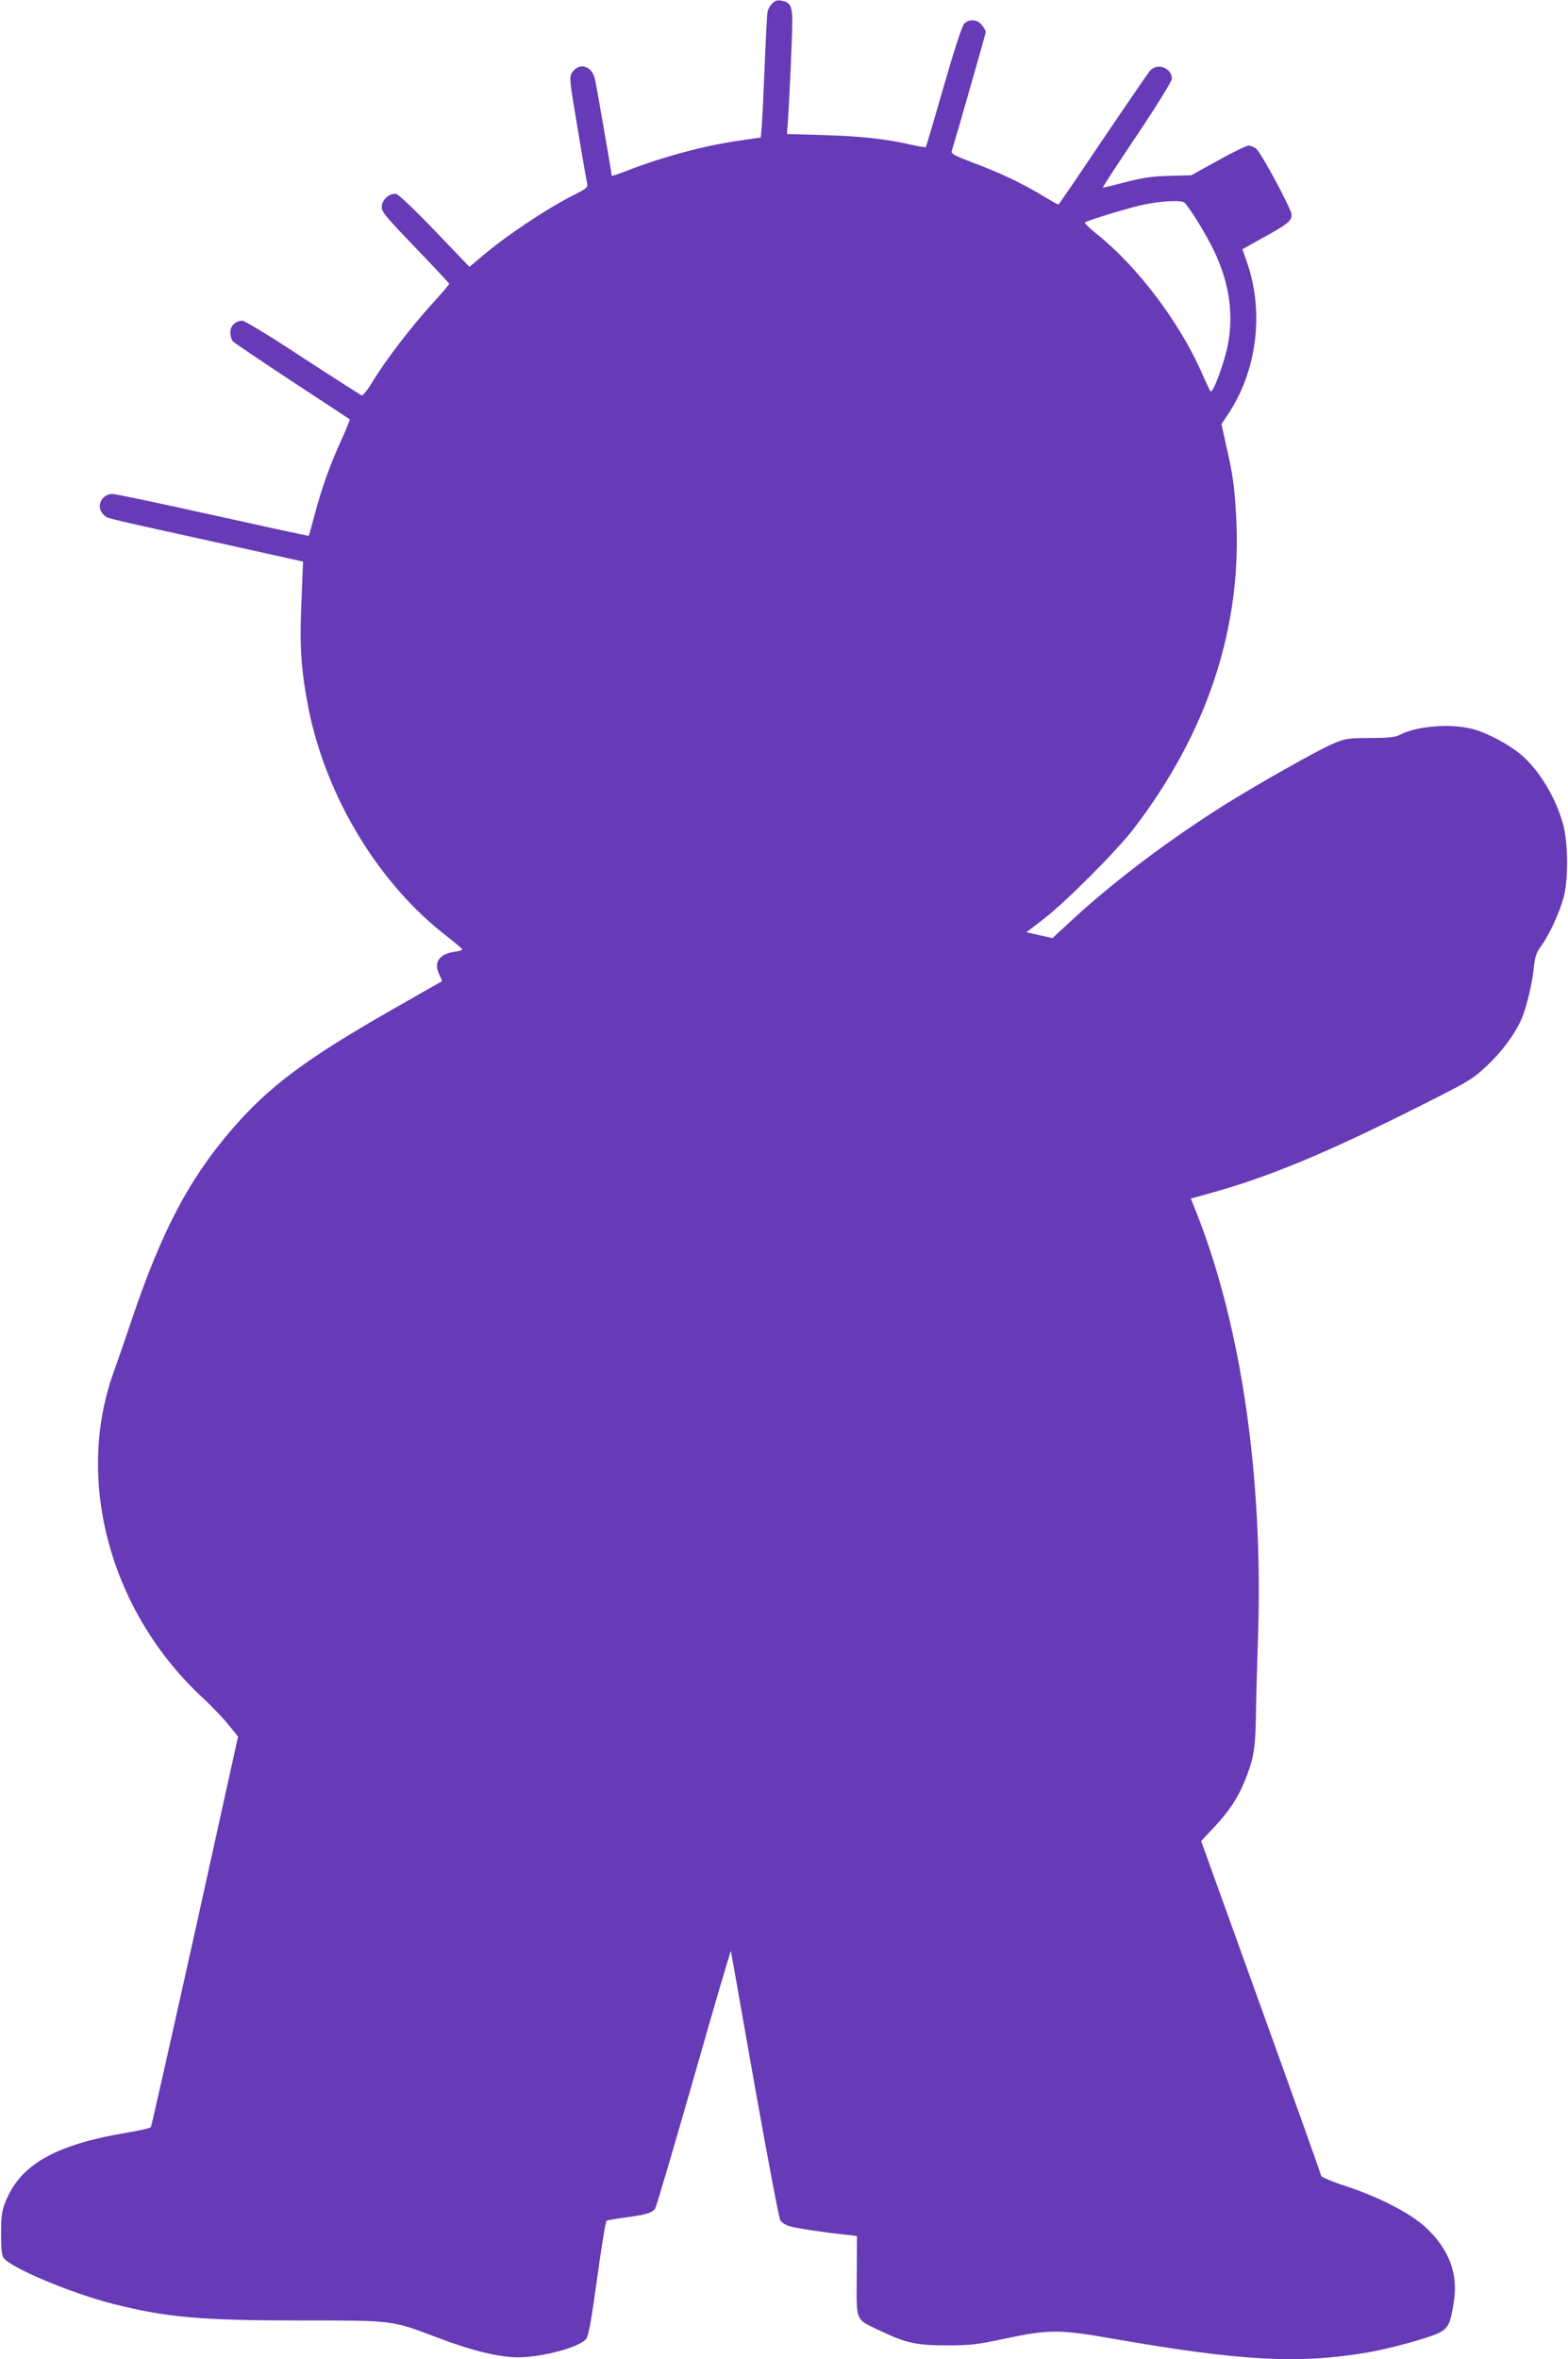
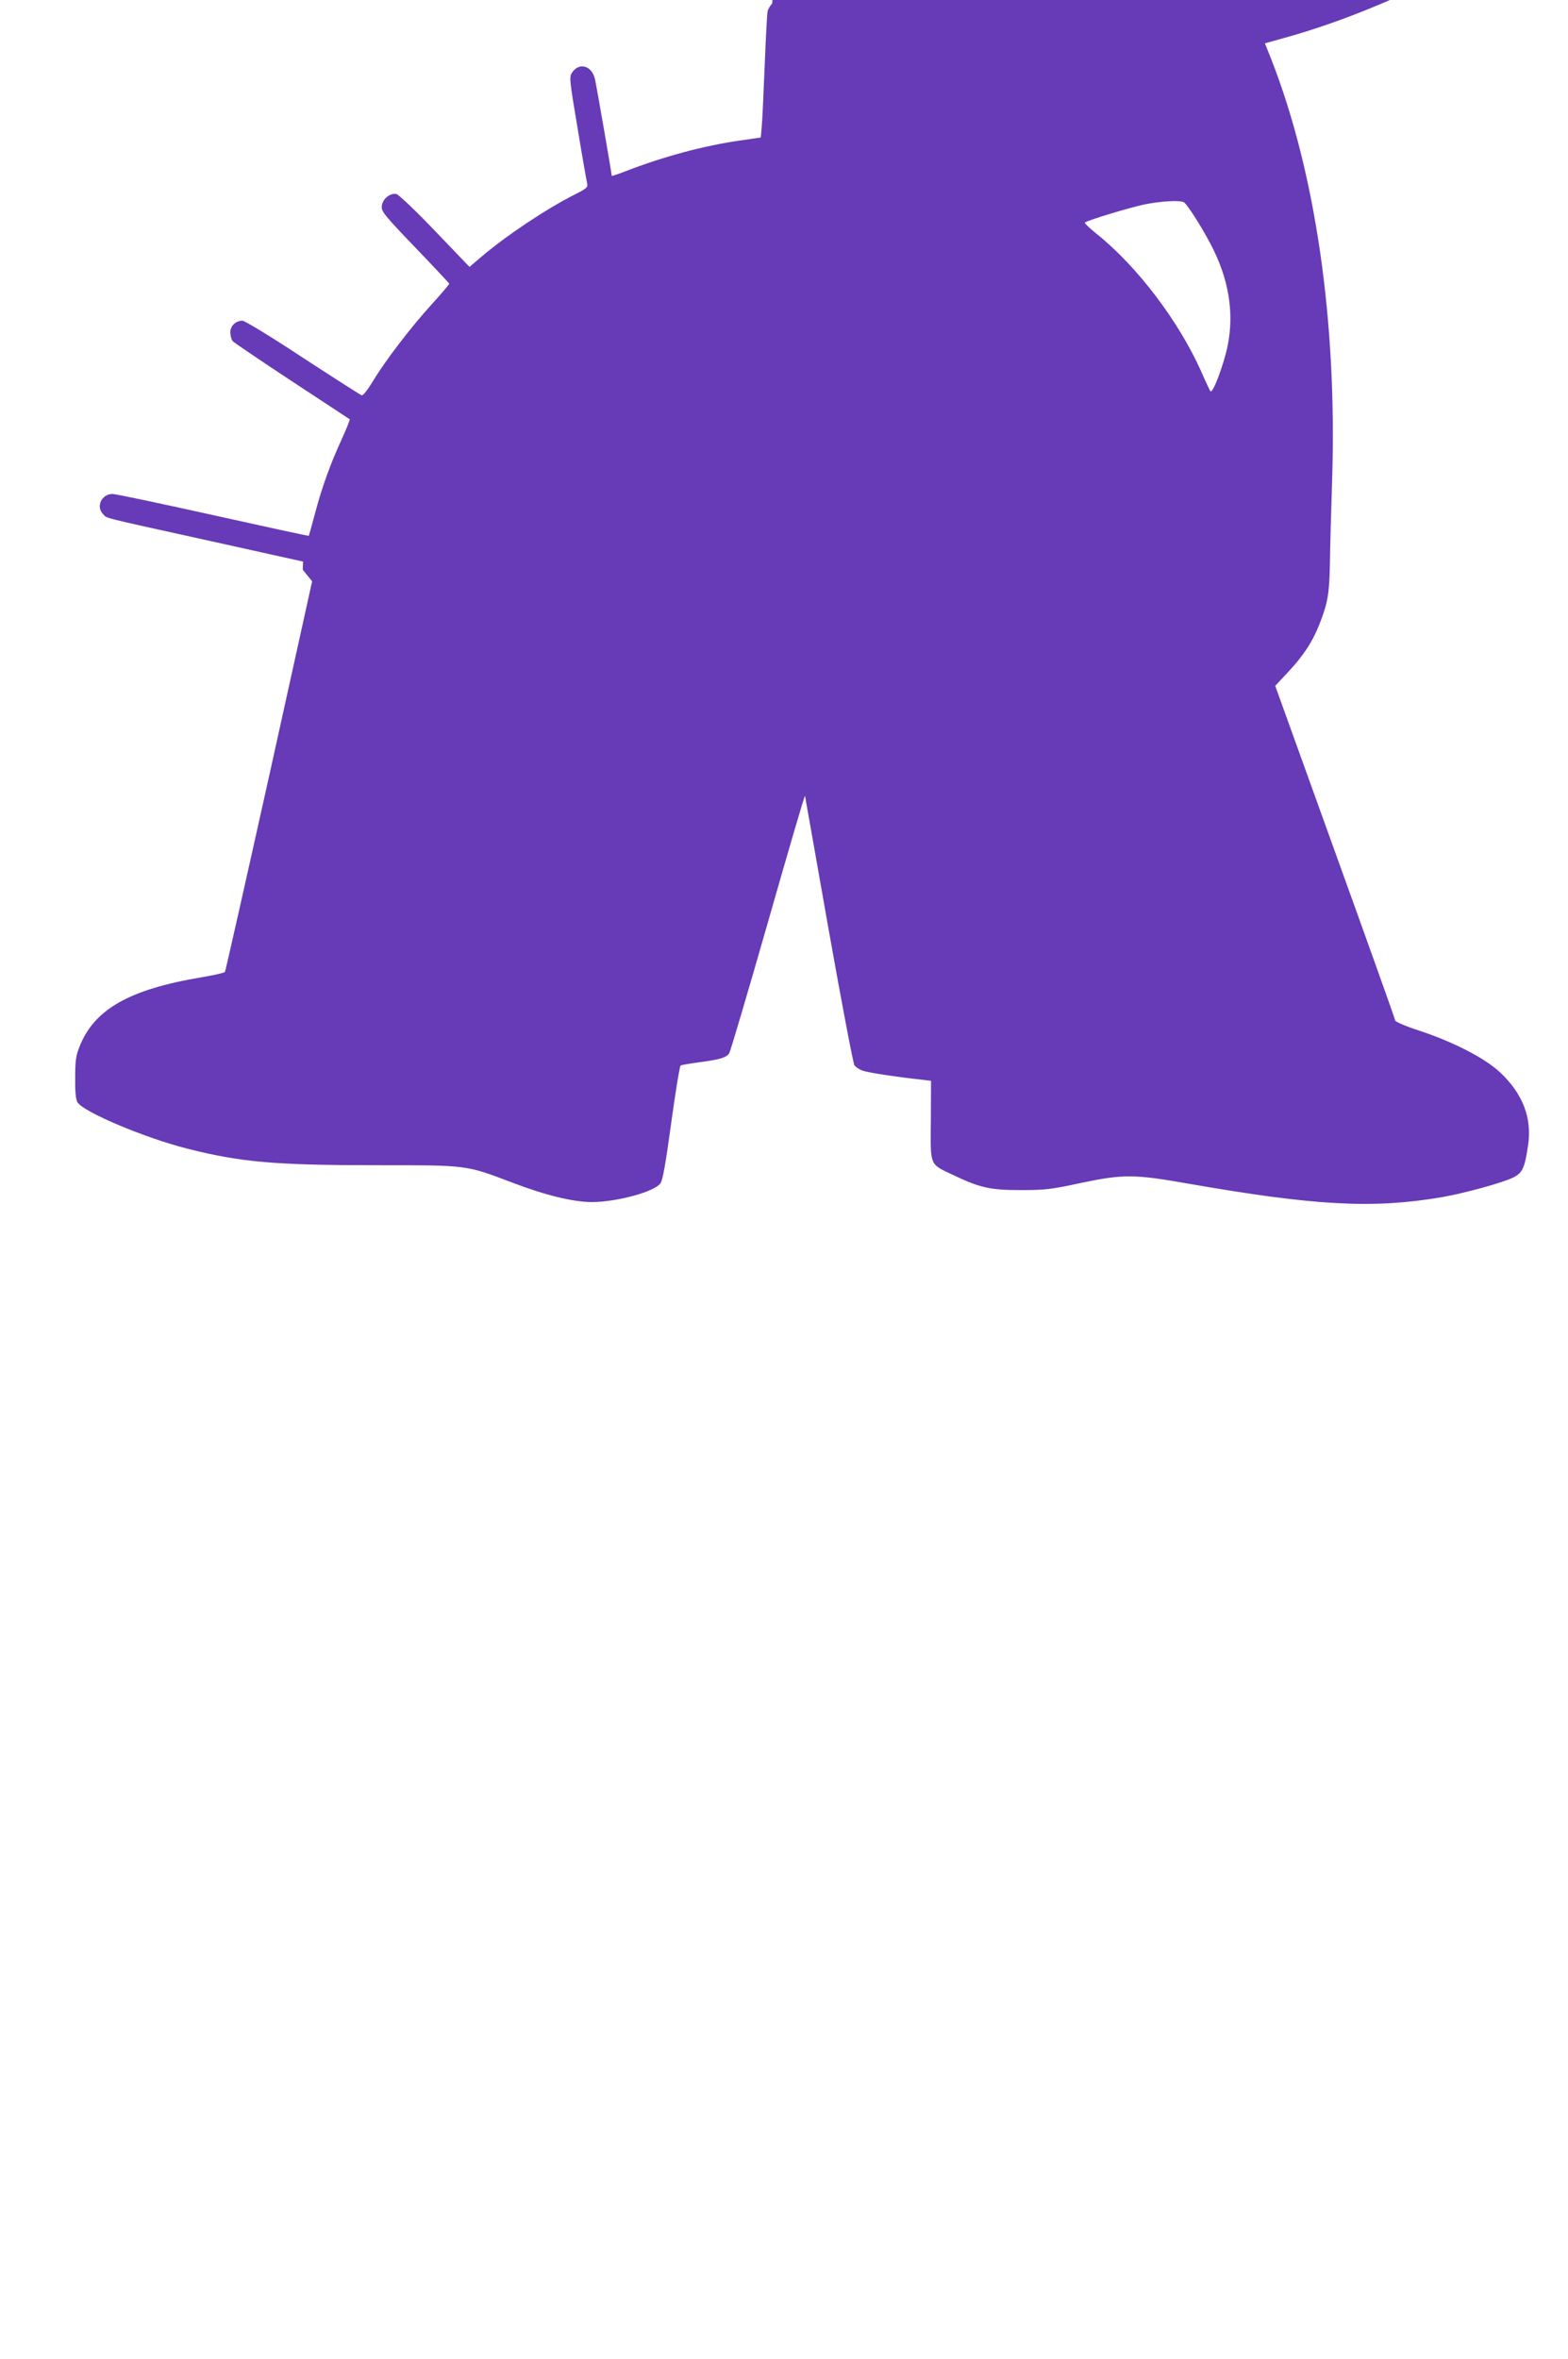
<svg xmlns="http://www.w3.org/2000/svg" version="1.0" width="851pt" height="1280pt" viewBox="0 0 851 1280" preserveAspectRatio="xMidYMid meet">
  <g transform="translate(0,1280) scale(0.1,-0.1)" fill="#673ab7" stroke="none">
-     <path d="M4191 12781 c-11 -11 -23 -31 -25 -43 -3 -13 -10 -147 -16 -298 -6 -151 -13 -300 -16 -330 l-5 -56 -117 -17 c-194 -28 -412 -87 -614 -165 -43 -17 -78 -28 -78 -26 0 13 -82 485 -91 525 -17 74 -87 93 -125 34 -15 -23 -13 -41 31 -302 25 -153 49 -288 52 -300 4 -19 -5 -27 -65 -57 -157 -79 -376 -225 -515 -344 l-59 -50 -186 194 c-103 108 -197 197 -210 201 -34 8 -76 -26 -80 -65 -3 -29 13 -49 180 -223 101 -105 184 -194 186 -198 1 -3 -41 -53 -94 -111 -114 -125 -253 -307 -320 -418 -27 -45 -54 -80 -61 -77 -6 2 -150 94 -319 204 -168 111 -316 201 -328 201 -37 0 -66 -28 -66 -63 0 -18 6 -39 13 -48 7 -8 152 -106 322 -218 171 -112 312 -205 313 -206 2 -2 -17 -50 -43 -107 -62 -135 -108 -262 -146 -406 -17 -64 -32 -118 -33 -119 -1 -2 -235 49 -519 112 -284 63 -530 115 -546 115 -60 0 -92 -69 -51 -110 24 -24 -28 -11 580 -145 l505 -112 -2 -44 c-1 -24 -5 -125 -9 -224 -8 -204 3 -340 41 -532 96 -477 379 -945 744 -1228 49 -38 90 -73 90 -76 1 -4 -19 -10 -43 -13 -85 -13 -115 -60 -80 -127 8 -17 14 -32 12 -33 -2 -1 -120 -69 -263 -150 -477 -272 -678 -422 -882 -660 -229 -267 -376 -547 -538 -1026 -34 -102 -79 -231 -99 -287 -212 -591 -14 -1307 489 -1769 47 -44 108 -108 136 -143 l51 -63 -233 -1055 c-129 -580 -237 -1059 -240 -1064 -3 -5 -59 -18 -125 -29 -395 -66 -585 -174 -665 -378 -19 -47 -23 -77 -23 -167 -1 -72 3 -118 12 -133 30 -52 363 -193 596 -252 291 -74 479 -90 1028 -90 496 0 483 2 735 -94 184 -70 333 -106 435 -106 136 1 337 56 370 101 13 18 28 103 59 329 23 168 46 308 51 311 5 3 52 11 104 18 112 15 145 25 160 49 6 9 101 330 210 711 109 382 199 690 201 685 1 -5 59 -331 128 -724 70 -394 133 -725 140 -737 8 -12 32 -27 52 -32 37 -11 191 -34 306 -46 l58 -7 -1 -215 c-2 -253 -10 -234 125 -298 143 -68 198 -80 365 -80 129 0 164 4 321 38 233 49 291 49 586 -3 688 -120 1000 -137 1373 -74 122 21 332 78 390 107 51 25 63 51 81 173 23 150 -28 282 -153 399 -83 77 -254 165 -440 226 -71 23 -128 48 -128 54 0 7 -147 418 -326 914 l-325 902 73 78 c79 85 127 157 164 249 48 120 57 170 60 342 1 91 7 293 12 450 27 857 -90 1667 -331 2282 l-34 85 101 28 c314 87 615 211 1086 446 322 161 338 170 417 244 83 77 154 172 191 257 27 62 59 196 67 282 6 56 13 77 41 116 44 61 97 177 120 260 27 99 25 301 -4 403 -41 144 -129 288 -224 370 -69 59 -187 121 -267 142 -120 31 -304 16 -396 -33 -23 -12 -62 -16 -160 -16 -124 -1 -134 -3 -205 -33 -86 -38 -397 -213 -581 -328 -292 -183 -591 -407 -817 -614 l-120 -111 -71 16 -70 16 92 71 c119 91 393 366 487 487 404 526 592 1099 559 1697 -10 171 -17 222 -55 390 l-25 112 29 43 c163 237 205 560 110 834 l-25 72 113 63 c131 72 154 90 154 124 0 29 -163 332 -192 358 -11 9 -30 17 -42 17 -11 0 -86 -36 -166 -81 l-145 -80 -120 -3 c-96 -3 -144 -10 -239 -35 -65 -17 -120 -30 -121 -29 -2 2 82 130 186 285 110 164 189 293 189 306 0 58 -77 88 -117 45 -12 -13 -127 -182 -258 -375 -130 -194 -238 -353 -241 -353 -3 0 -38 20 -78 44 -113 69 -240 129 -379 181 -101 38 -126 51 -122 64 26 84 185 639 185 647 0 6 -9 23 -21 38 -25 32 -70 35 -97 6 -11 -12 -56 -150 -111 -342 -51 -178 -95 -325 -96 -326 -2 -2 -36 3 -76 12 -138 32 -275 47 -476 53 l-202 6 5 66 c9 132 24 474 24 545 0 82 -11 103 -56 112 -24 5 -37 1 -53 -15z m2235 -1079 c18 -12 89 -122 142 -222 101 -189 132 -377 94 -560 -21 -100 -80 -257 -92 -243 -4 4 -27 53 -51 108 -121 271 -346 569 -566 745 -40 32 -70 61 -65 63 25 15 247 82 320 97 90 19 199 25 218 12z" />
+     <path d="M4191 12781 c-11 -11 -23 -31 -25 -43 -3 -13 -10 -147 -16 -298 -6 -151 -13 -300 -16 -330 l-5 -56 -117 -17 c-194 -28 -412 -87 -614 -165 -43 -17 -78 -28 -78 -26 0 13 -82 485 -91 525 -17 74 -87 93 -125 34 -15 -23 -13 -41 31 -302 25 -153 49 -288 52 -300 4 -19 -5 -27 -65 -57 -157 -79 -376 -225 -515 -344 l-59 -50 -186 194 c-103 108 -197 197 -210 201 -34 8 -76 -26 -80 -65 -3 -29 13 -49 180 -223 101 -105 184 -194 186 -198 1 -3 -41 -53 -94 -111 -114 -125 -253 -307 -320 -418 -27 -45 -54 -80 -61 -77 -6 2 -150 94 -319 204 -168 111 -316 201 -328 201 -37 0 -66 -28 -66 -63 0 -18 6 -39 13 -48 7 -8 152 -106 322 -218 171 -112 312 -205 313 -206 2 -2 -17 -50 -43 -107 -62 -135 -108 -262 -146 -406 -17 -64 -32 -118 -33 -119 -1 -2 -235 49 -519 112 -284 63 -530 115 -546 115 -60 0 -92 -69 -51 -110 24 -24 -28 -11 580 -145 l505 -112 -2 -44 l51 -63 -233 -1055 c-129 -580 -237 -1059 -240 -1064 -3 -5 -59 -18 -125 -29 -395 -66 -585 -174 -665 -378 -19 -47 -23 -77 -23 -167 -1 -72 3 -118 12 -133 30 -52 363 -193 596 -252 291 -74 479 -90 1028 -90 496 0 483 2 735 -94 184 -70 333 -106 435 -106 136 1 337 56 370 101 13 18 28 103 59 329 23 168 46 308 51 311 5 3 52 11 104 18 112 15 145 25 160 49 6 9 101 330 210 711 109 382 199 690 201 685 1 -5 59 -331 128 -724 70 -394 133 -725 140 -737 8 -12 32 -27 52 -32 37 -11 191 -34 306 -46 l58 -7 -1 -215 c-2 -253 -10 -234 125 -298 143 -68 198 -80 365 -80 129 0 164 4 321 38 233 49 291 49 586 -3 688 -120 1000 -137 1373 -74 122 21 332 78 390 107 51 25 63 51 81 173 23 150 -28 282 -153 399 -83 77 -254 165 -440 226 -71 23 -128 48 -128 54 0 7 -147 418 -326 914 l-325 902 73 78 c79 85 127 157 164 249 48 120 57 170 60 342 1 91 7 293 12 450 27 857 -90 1667 -331 2282 l-34 85 101 28 c314 87 615 211 1086 446 322 161 338 170 417 244 83 77 154 172 191 257 27 62 59 196 67 282 6 56 13 77 41 116 44 61 97 177 120 260 27 99 25 301 -4 403 -41 144 -129 288 -224 370 -69 59 -187 121 -267 142 -120 31 -304 16 -396 -33 -23 -12 -62 -16 -160 -16 -124 -1 -134 -3 -205 -33 -86 -38 -397 -213 -581 -328 -292 -183 -591 -407 -817 -614 l-120 -111 -71 16 -70 16 92 71 c119 91 393 366 487 487 404 526 592 1099 559 1697 -10 171 -17 222 -55 390 l-25 112 29 43 c163 237 205 560 110 834 l-25 72 113 63 c131 72 154 90 154 124 0 29 -163 332 -192 358 -11 9 -30 17 -42 17 -11 0 -86 -36 -166 -81 l-145 -80 -120 -3 c-96 -3 -144 -10 -239 -35 -65 -17 -120 -30 -121 -29 -2 2 82 130 186 285 110 164 189 293 189 306 0 58 -77 88 -117 45 -12 -13 -127 -182 -258 -375 -130 -194 -238 -353 -241 -353 -3 0 -38 20 -78 44 -113 69 -240 129 -379 181 -101 38 -126 51 -122 64 26 84 185 639 185 647 0 6 -9 23 -21 38 -25 32 -70 35 -97 6 -11 -12 -56 -150 -111 -342 -51 -178 -95 -325 -96 -326 -2 -2 -36 3 -76 12 -138 32 -275 47 -476 53 l-202 6 5 66 c9 132 24 474 24 545 0 82 -11 103 -56 112 -24 5 -37 1 -53 -15z m2235 -1079 c18 -12 89 -122 142 -222 101 -189 132 -377 94 -560 -21 -100 -80 -257 -92 -243 -4 4 -27 53 -51 108 -121 271 -346 569 -566 745 -40 32 -70 61 -65 63 25 15 247 82 320 97 90 19 199 25 218 12z" />
  </g>
</svg>